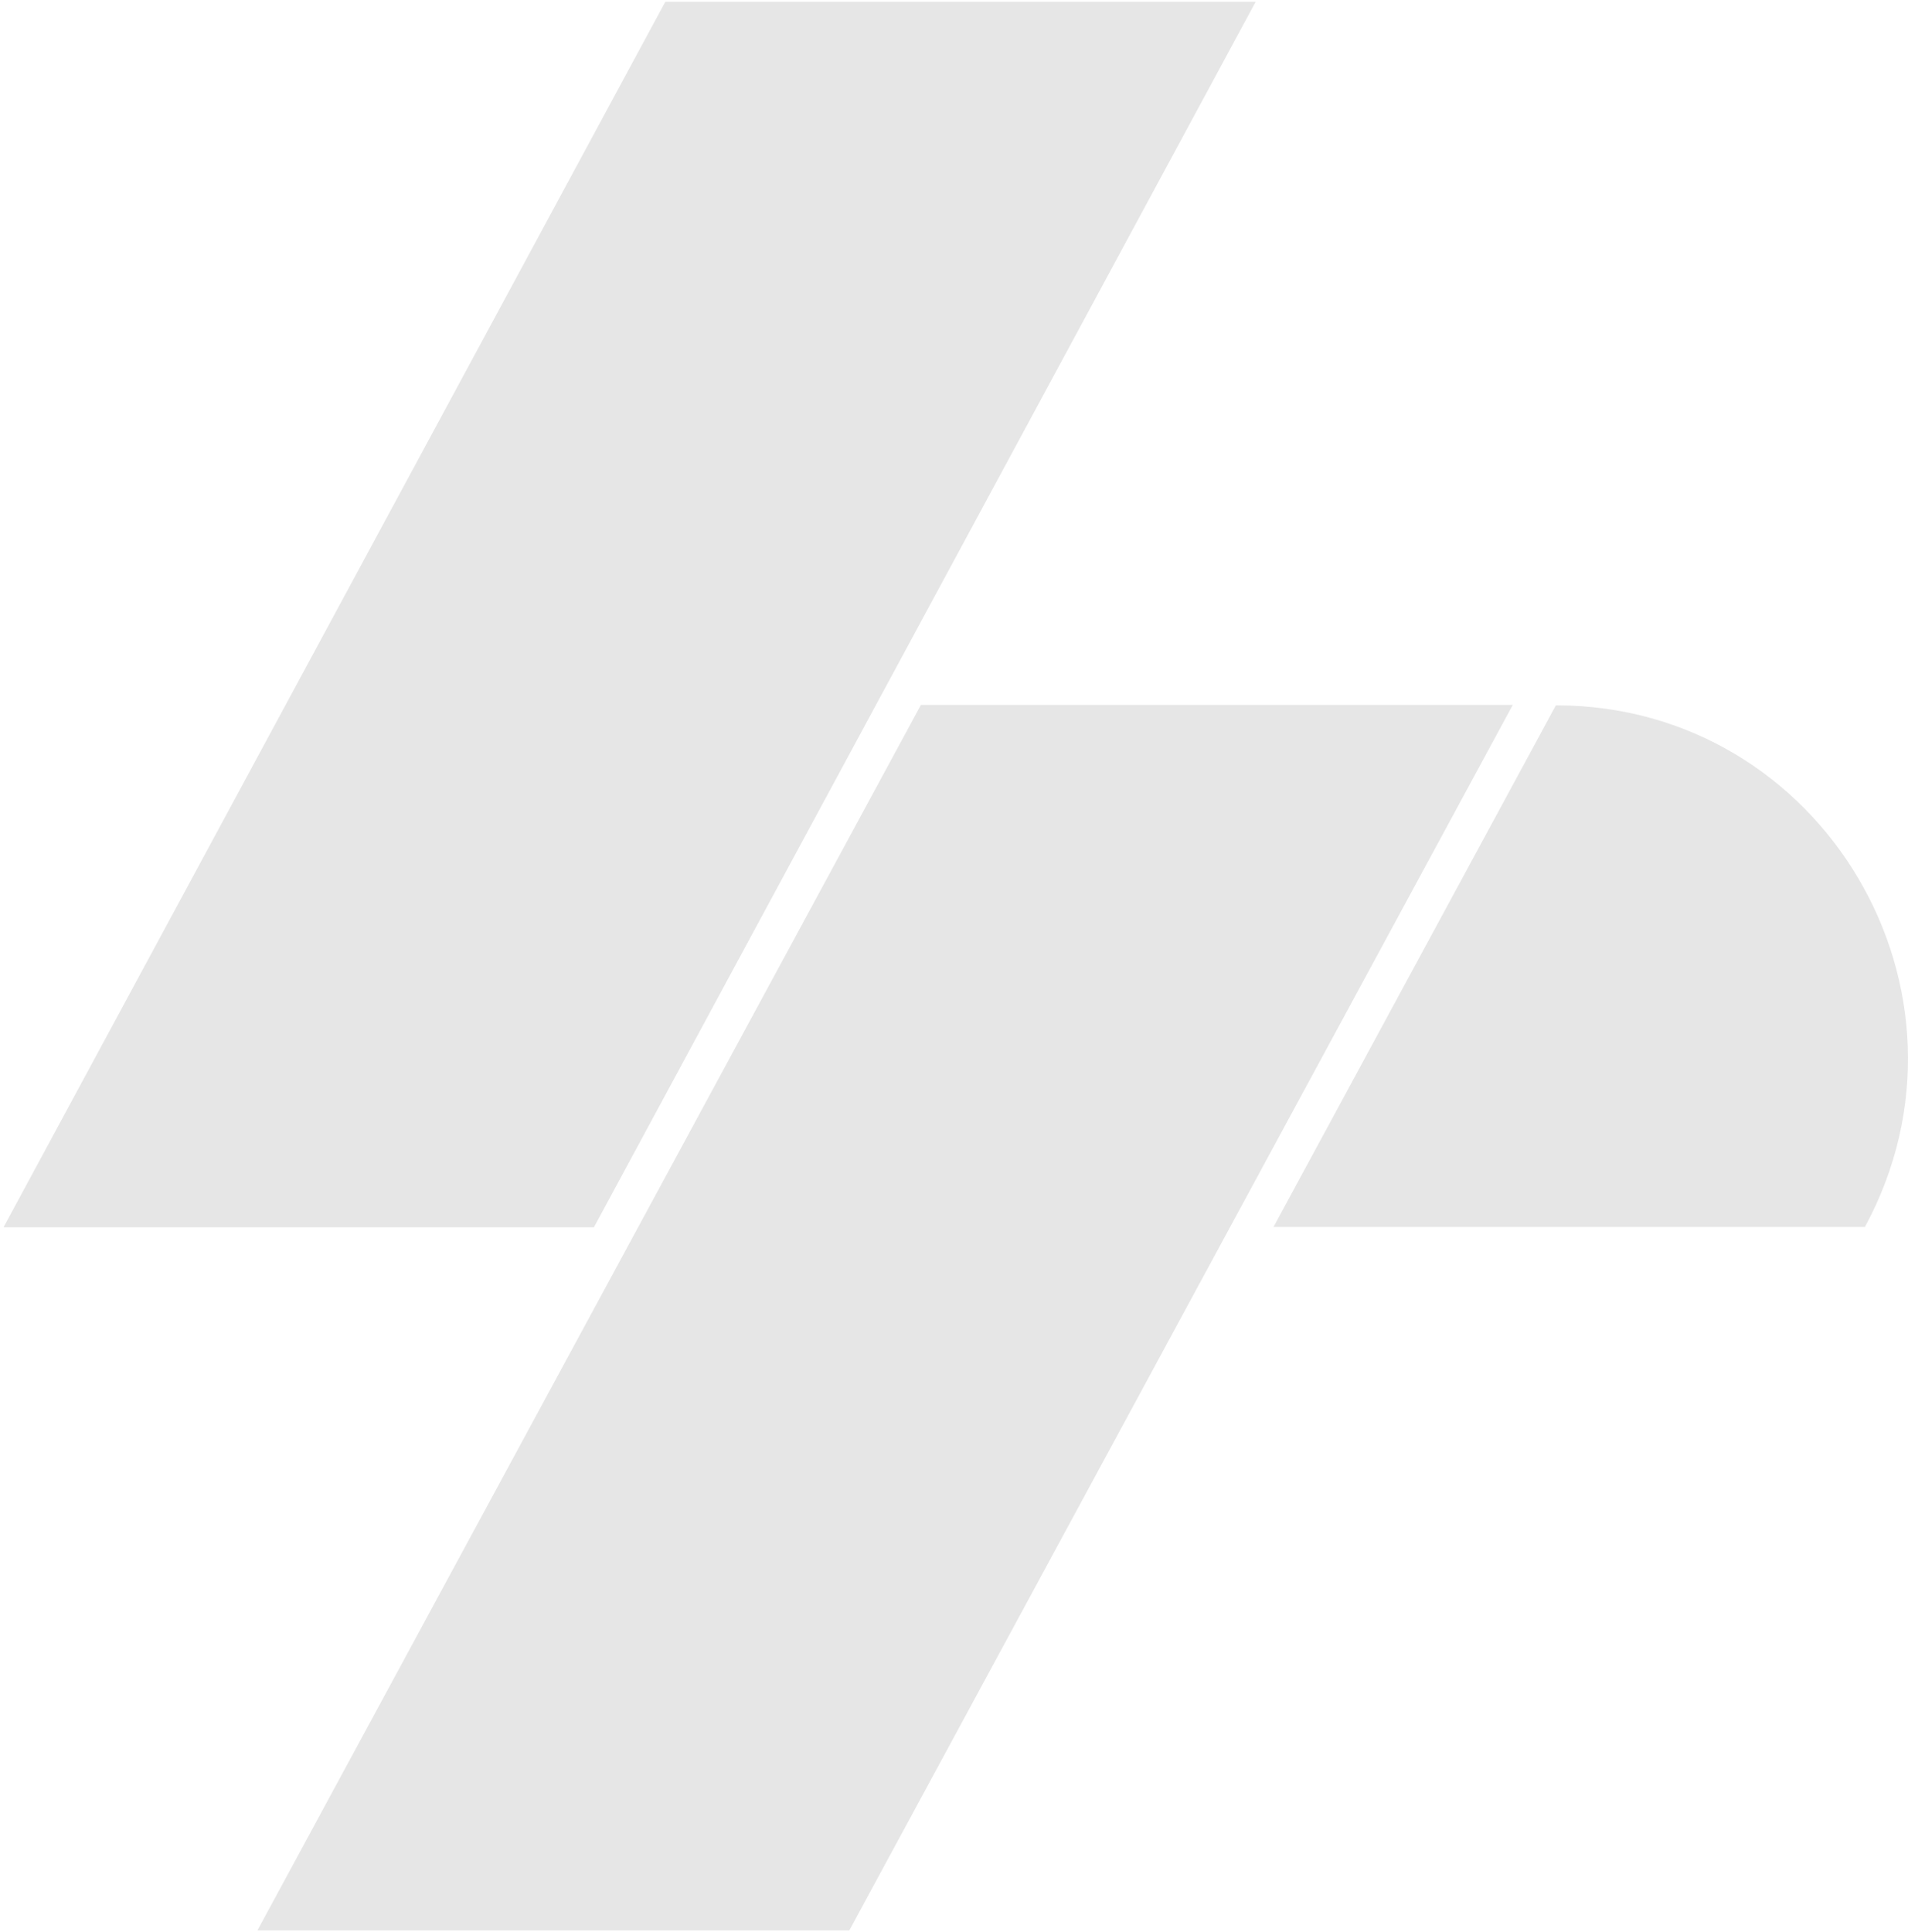
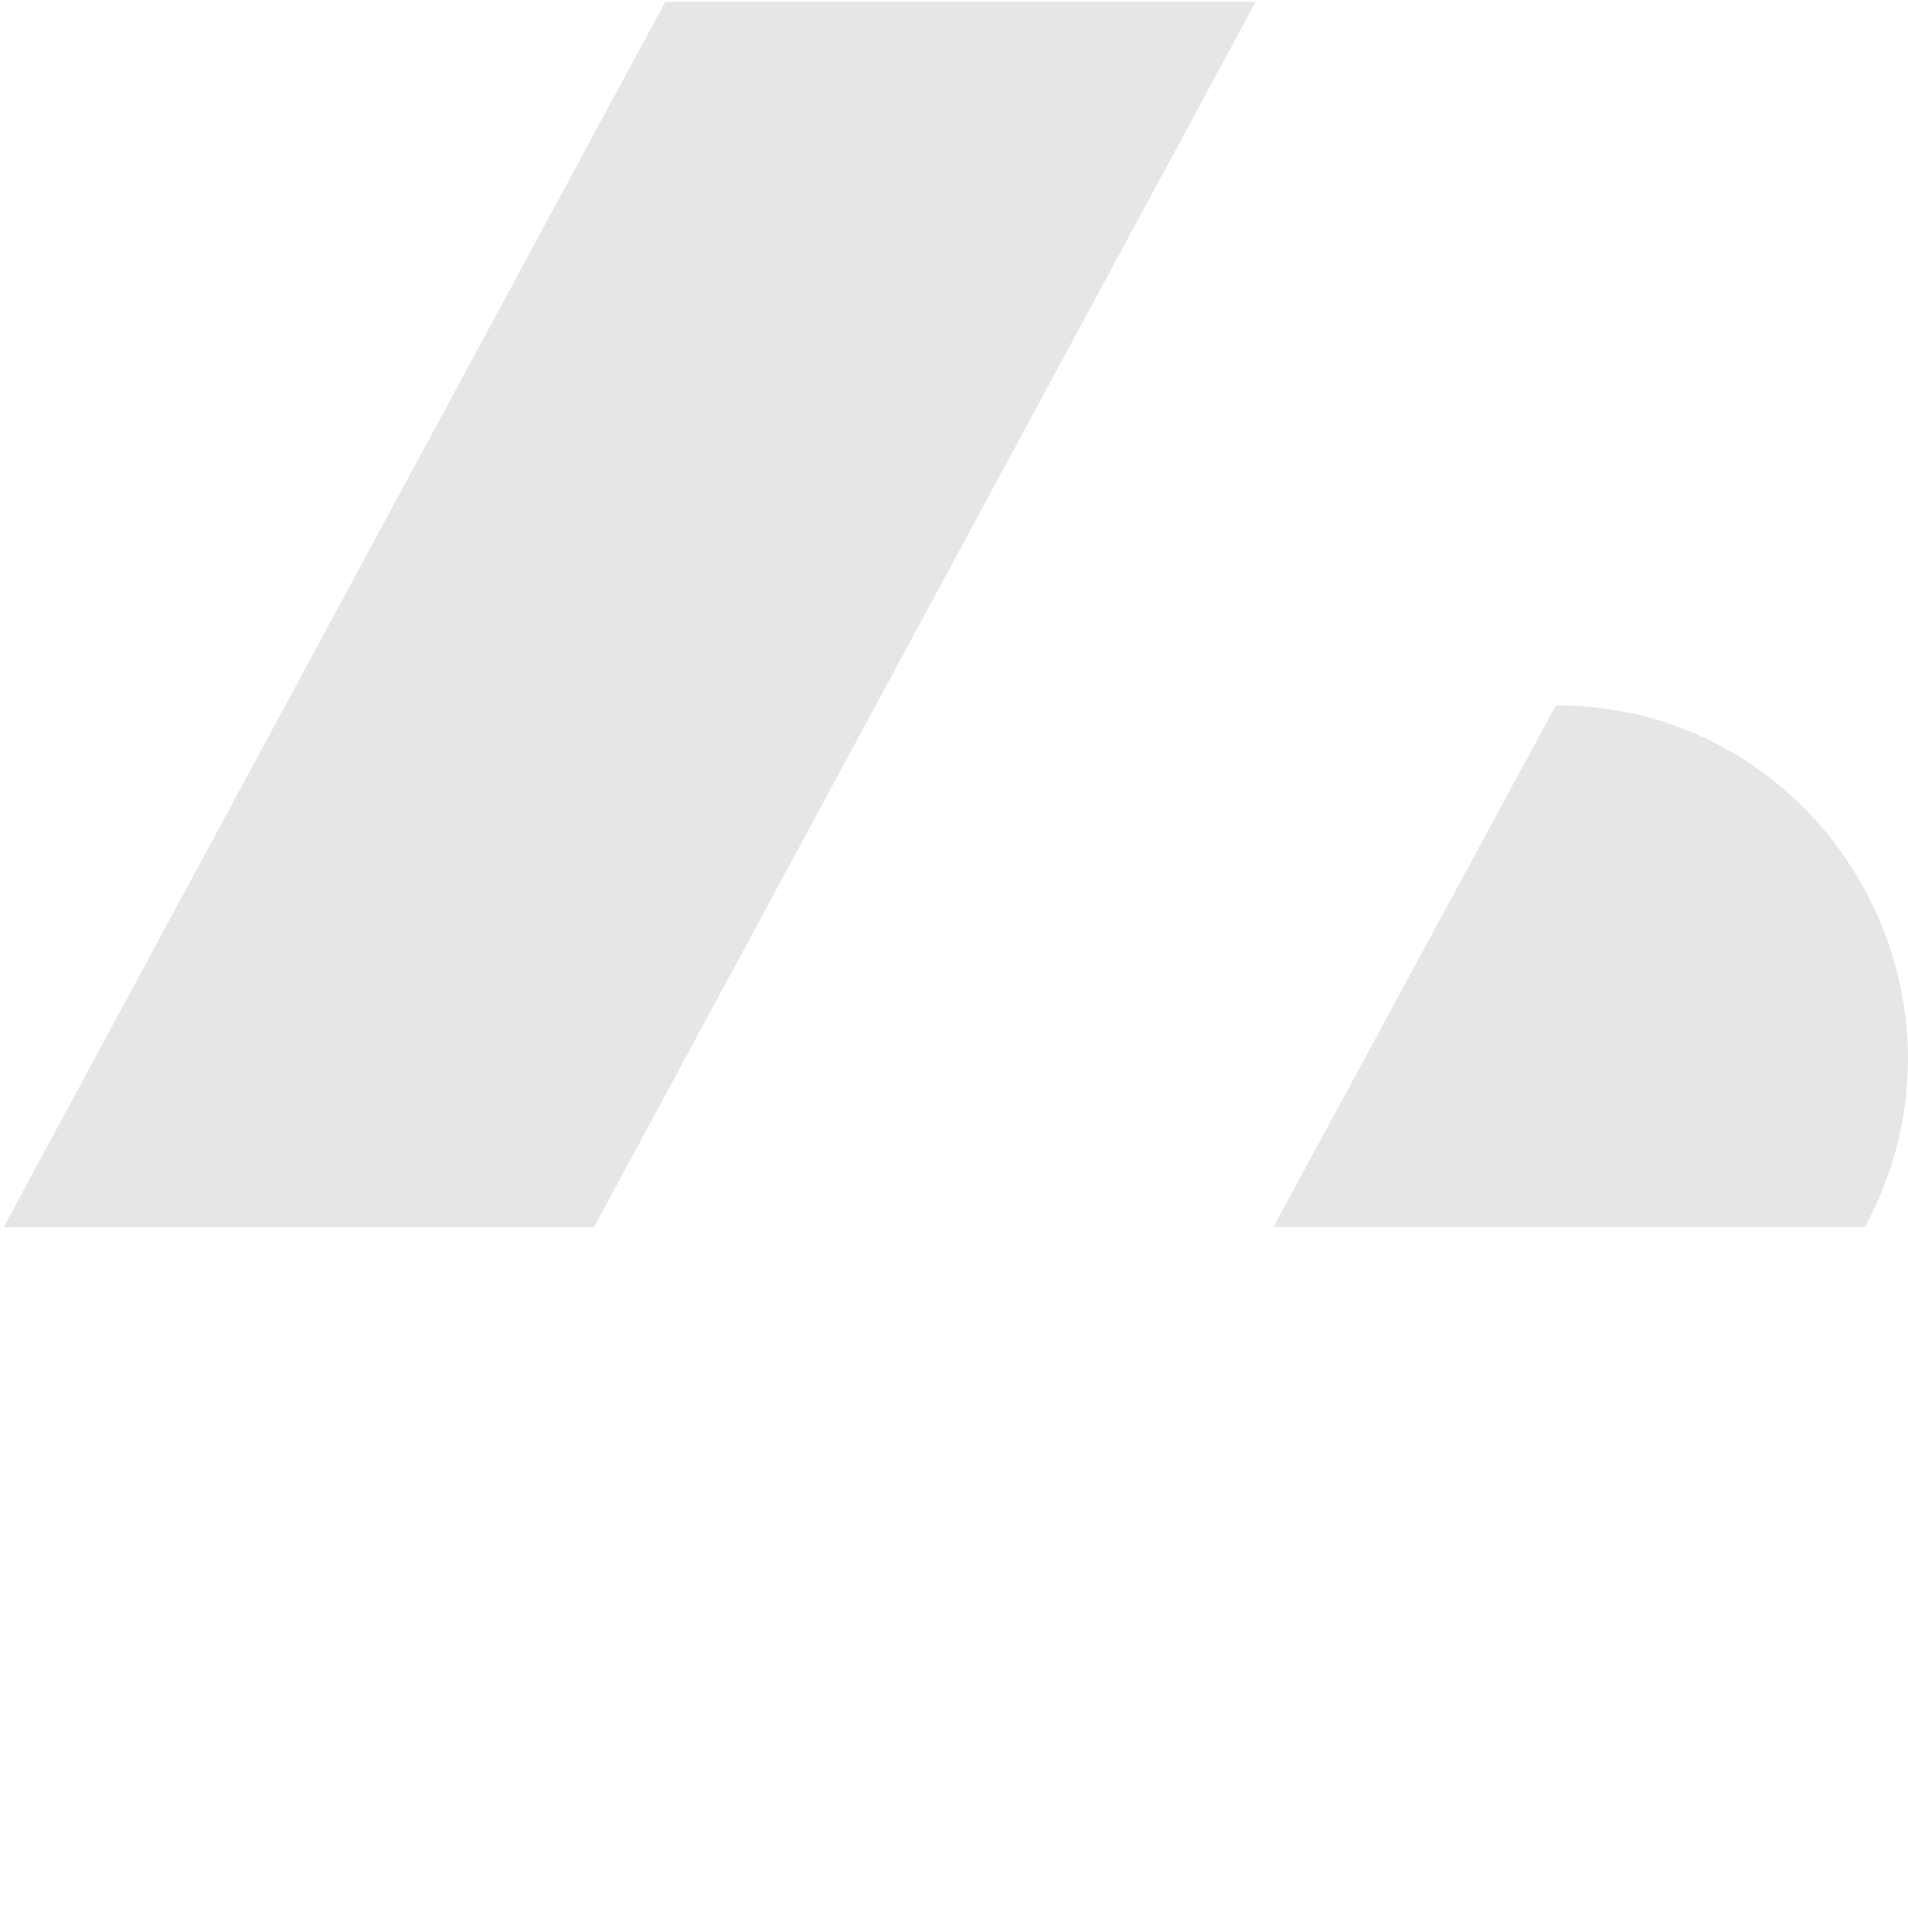
<svg xmlns="http://www.w3.org/2000/svg" width="320" height="324" viewBox="0 0 320 324" fill="none">
  <path d="M111.584 0.296H210.597L99.607 205.795H0.594L111.584 0.296Z" fill="#E6E6E6" />
-   <path d="M154.449 118.205H253.716L142.44 323.704H43.173L154.449 118.205Z" fill="#E6E6E6" />
  <path fill-rule="evenodd" clip-rule="evenodd" d="M312.774 205.748C334.101 166.292 305.659 118.272 260.945 118.272L213.581 205.748H312.774Z" fill="#E6E6E6" />
</svg>